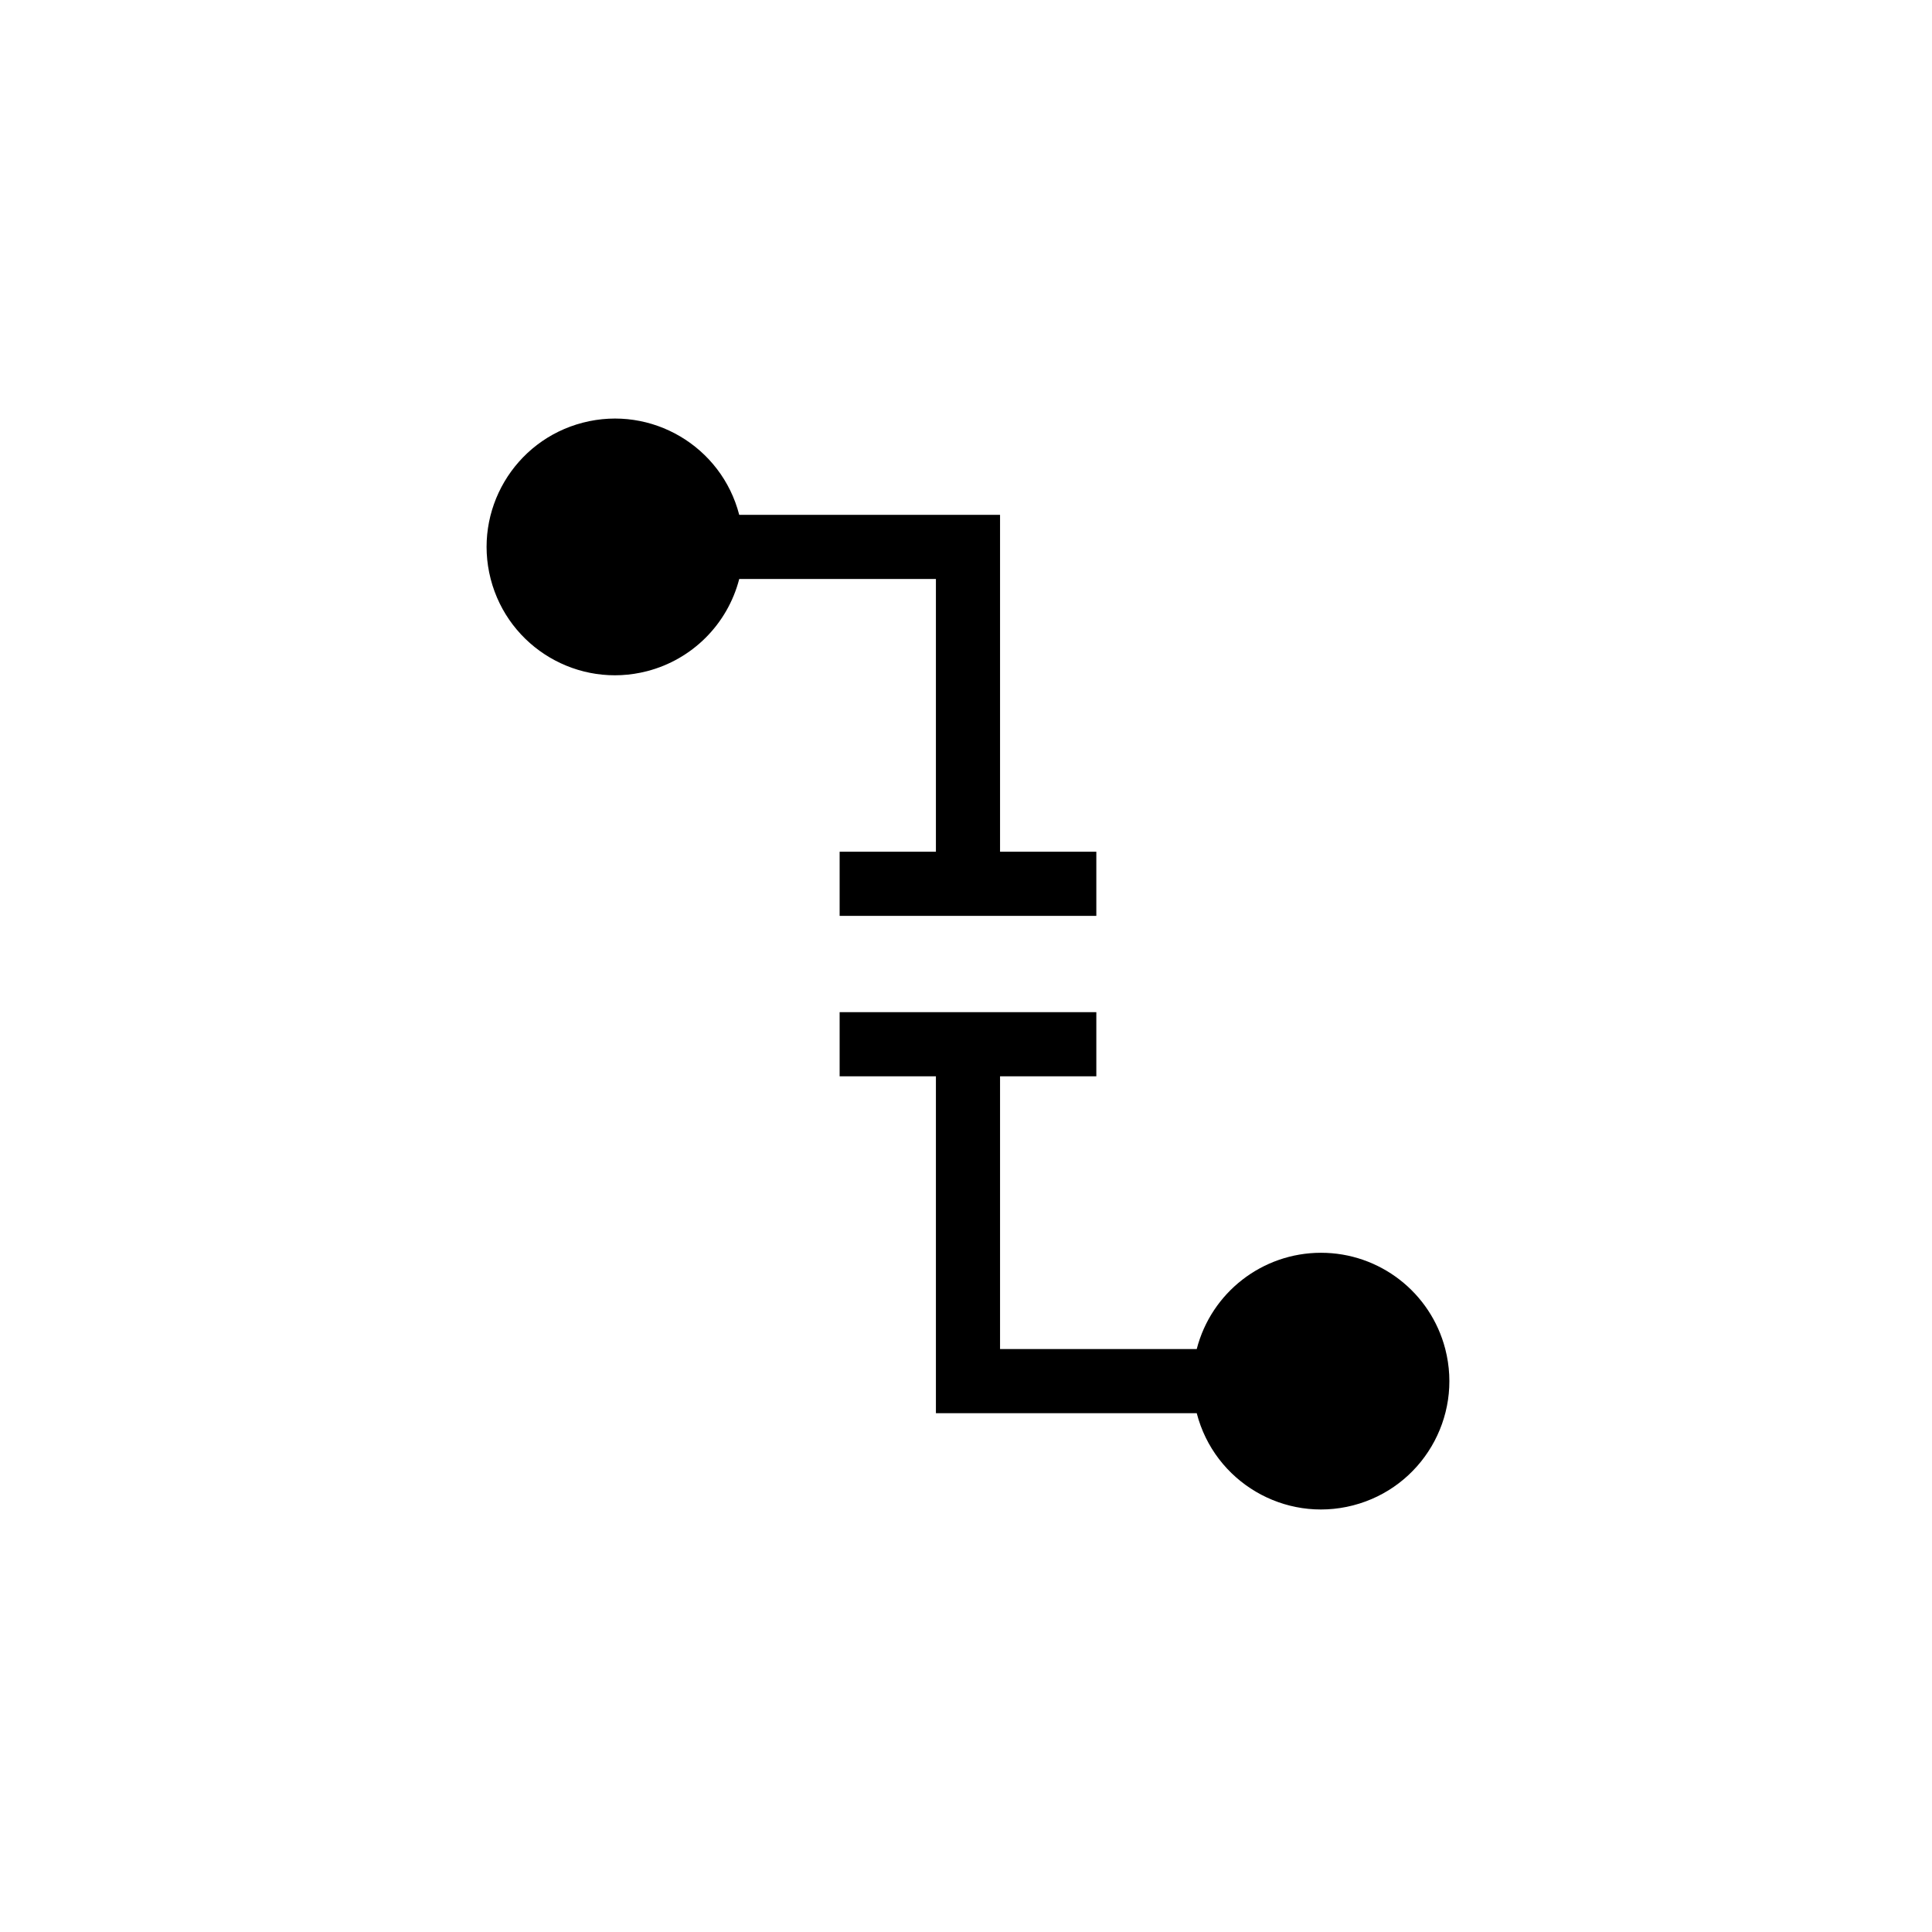
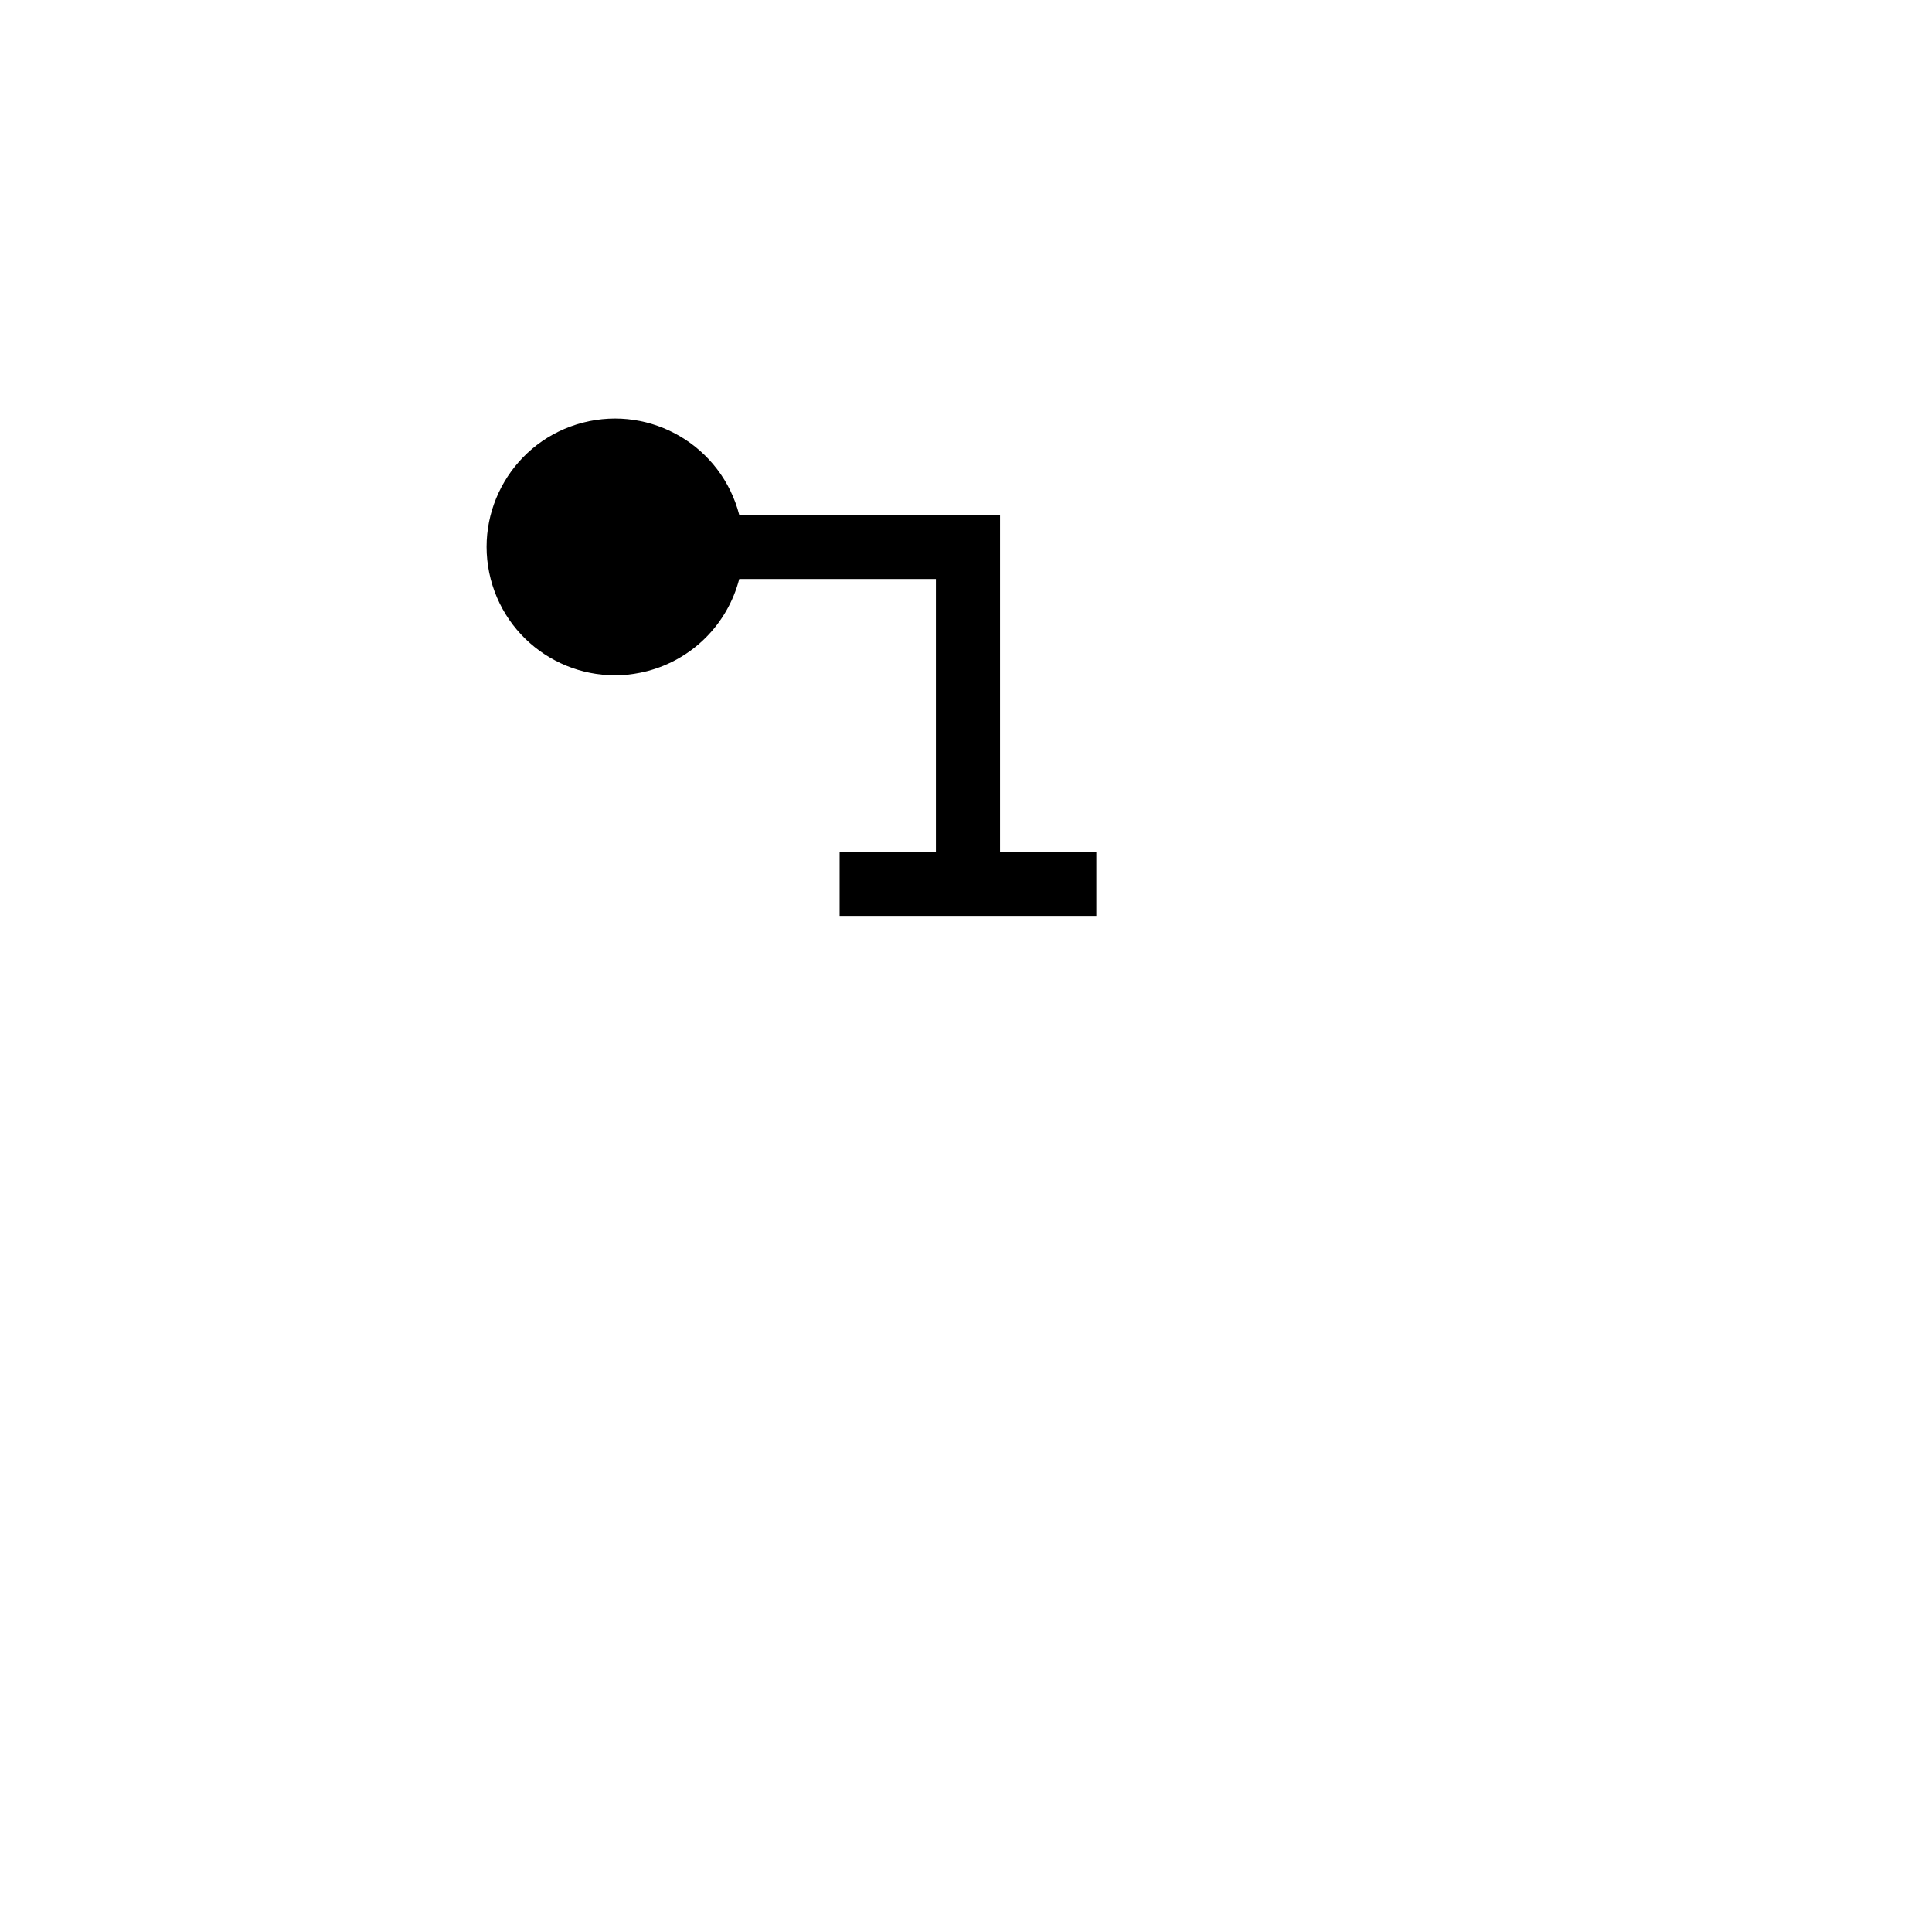
<svg xmlns="http://www.w3.org/2000/svg" width="488" height="488" xml:space="preserve" overflow="hidden">
  <g transform="translate(-2925 -217)">
    <g>
      <g>
        <g>
          <path d="M3177.6 432.135 3177.6 347.042 3111.72 347.042C3107.24 329.707 3089.56 319.283 3072.23 323.758 3054.89 328.234 3044.47 345.915 3048.94 363.25 3053.42 380.585 3071.1 391.009 3088.43 386.533 3099.85 383.585 3108.77 374.668 3111.72 363.25L3161.4 363.25 3161.4 432.135 3137.08 432.135 3137.08 448.344 3201.92 448.344 3201.92 432.135Z" />
-           <path d="M3258.65 533.437C3243.87 533.448 3230.98 543.446 3227.28 557.75L3177.6 557.75 3177.6 488.865 3201.92 488.865 3201.92 472.656 3137.08 472.656 3137.08 488.865 3161.4 488.865 3161.4 573.958 3227.28 573.958C3231.76 591.293 3249.44 601.717 3266.77 597.241 3284.11 592.766 3294.53 575.085 3290.06 557.75 3286.36 543.429 3273.44 533.427 3258.65 533.437Z" />
        </g>
      </g>
    </g>
  </g>
</svg>